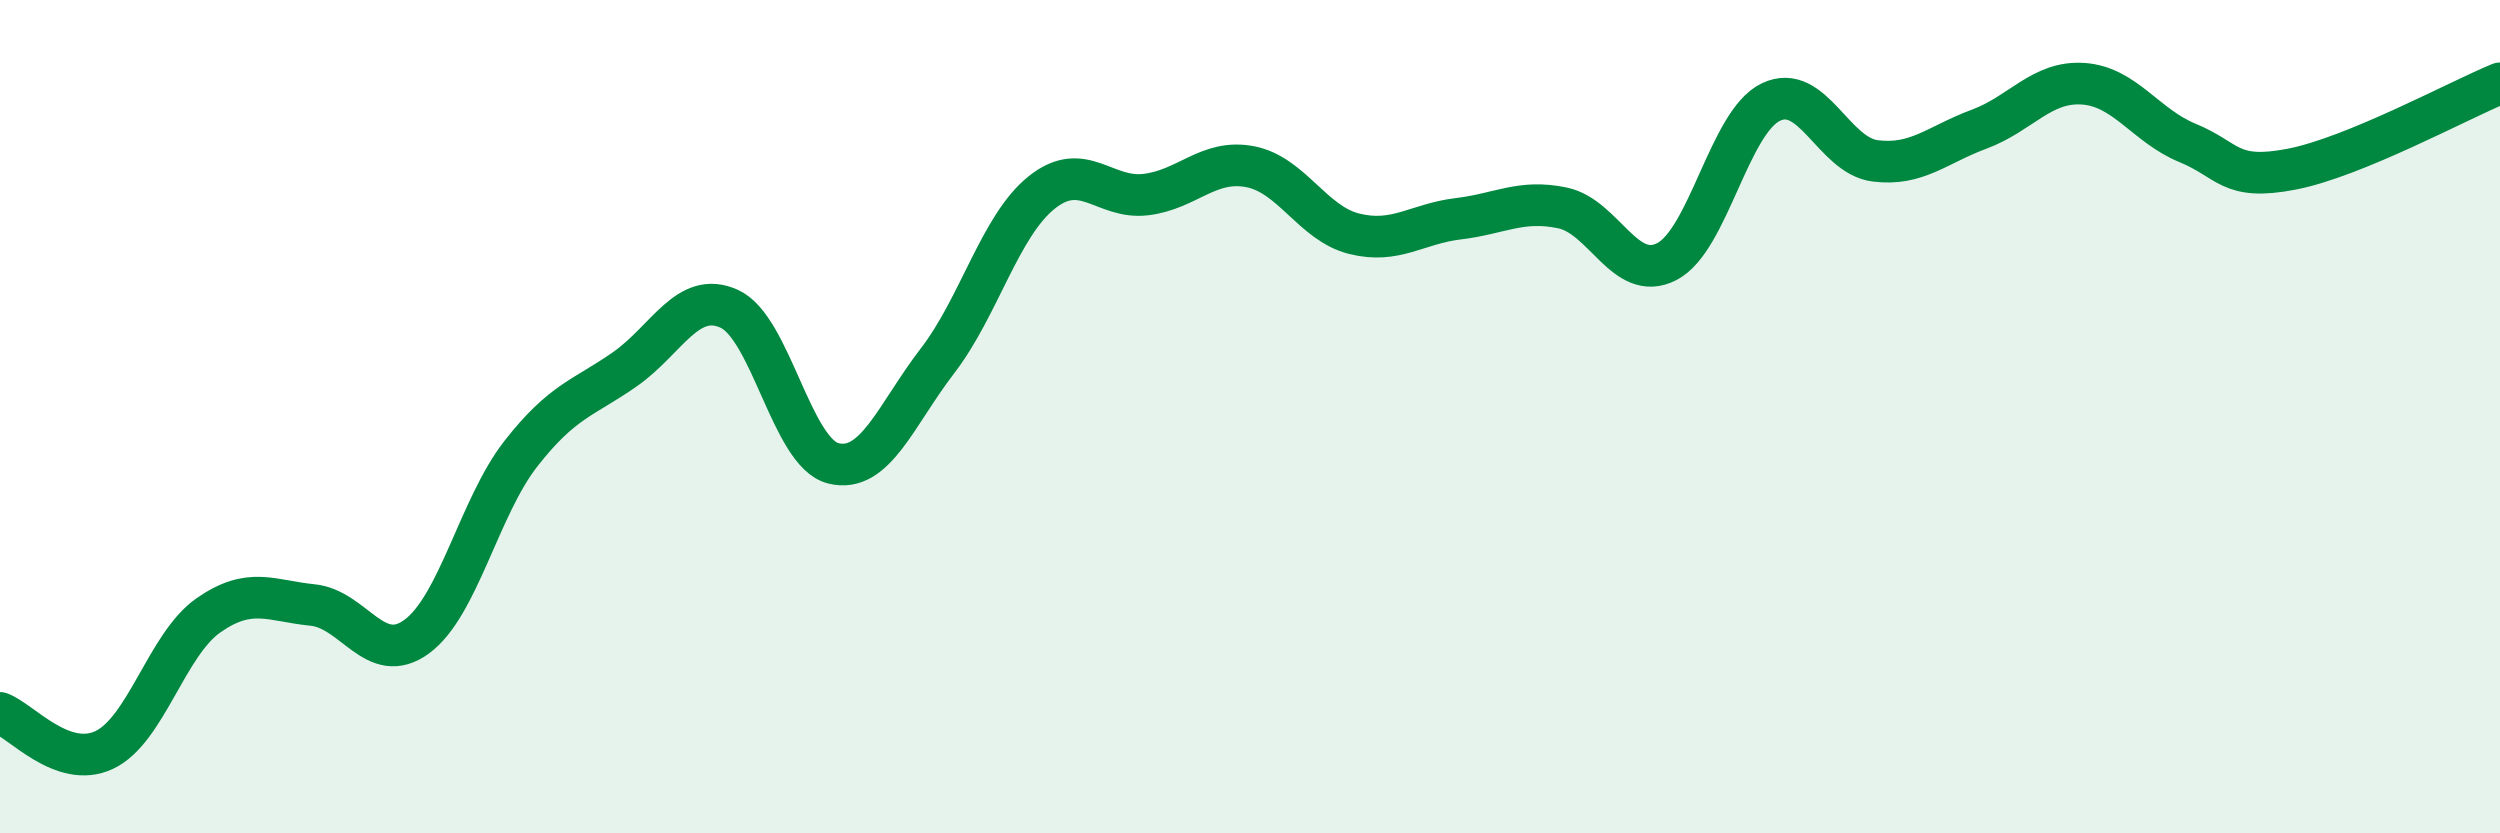
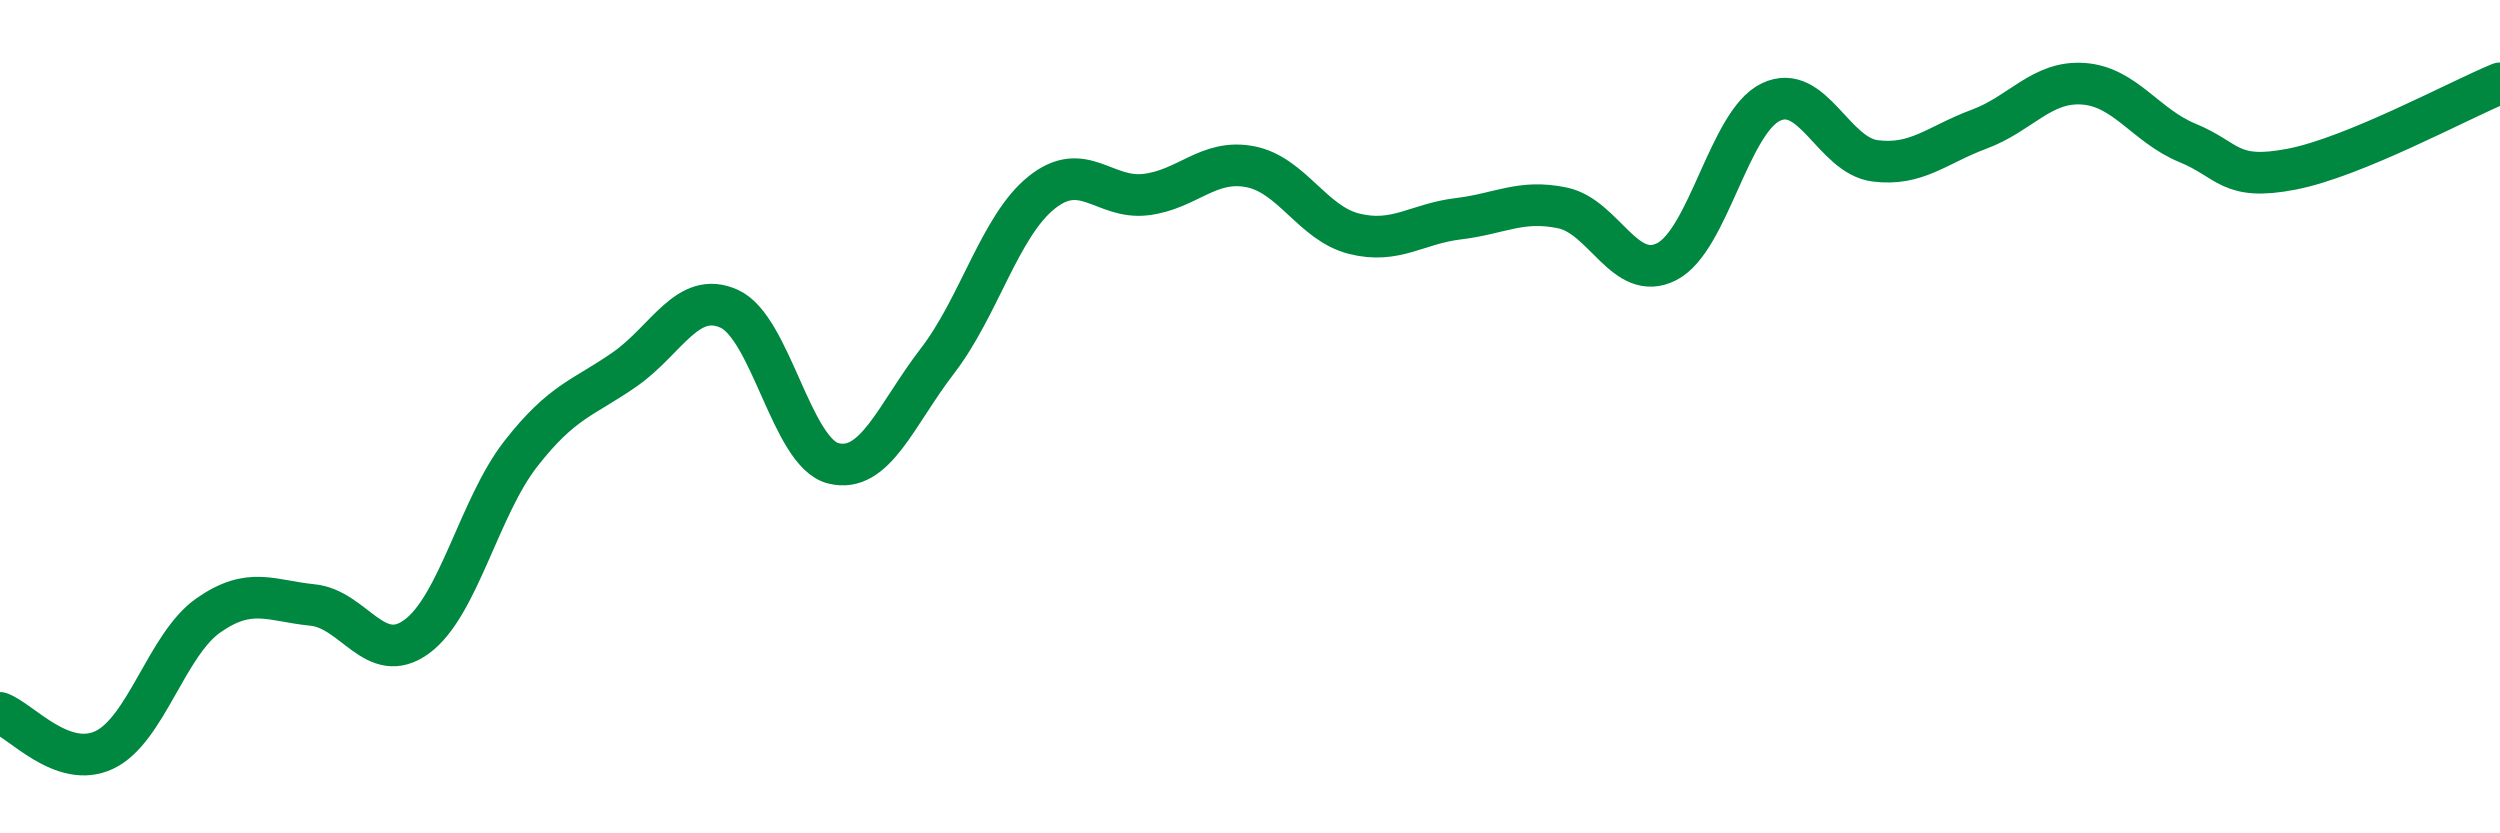
<svg xmlns="http://www.w3.org/2000/svg" width="60" height="20" viewBox="0 0 60 20">
-   <path d="M 0,17.11 C 0.5,17.29 1.5,18.47 2.5,18 C 3.5,17.53 4,15.47 5,14.77 C 6,14.07 6.5,14.42 7.5,14.52 C 8.5,14.62 9,16.01 10,15.28 C 11,14.55 11.5,12.17 12.5,10.89 C 13.5,9.61 14,9.56 15,8.86 C 16,8.16 16.5,6.96 17.5,7.41 C 18.5,7.86 19,10.87 20,11.12 C 21,11.37 21.5,9.96 22.5,8.66 C 23.5,7.36 24,5.42 25,4.62 C 26,3.82 26.5,4.79 27.5,4.67 C 28.5,4.55 29,3.81 30,4 C 31,4.19 31.5,5.36 32.5,5.61 C 33.5,5.86 34,5.37 35,5.25 C 36,5.13 36.5,4.78 37.5,4.99 C 38.5,5.2 39,6.79 40,6.28 C 41,5.77 41.5,2.93 42.5,2.45 C 43.5,1.97 44,3.73 45,3.86 C 46,3.99 46.5,3.47 47.5,3.1 C 48.5,2.73 49,1.94 50,2.01 C 51,2.08 51.5,3.02 52.5,3.43 C 53.5,3.84 53.5,4.35 55,4.06 C 56.5,3.77 59,2.41 60,2L60 20L0 20Z" fill="#008740" opacity="0.1" stroke-linecap="round" stroke-linejoin="round" />
  <path d="M 0,17.11 C 0.5,17.29 1.5,18.47 2.5,18 C 3.5,17.53 4,15.47 5,14.77 C 6,14.07 6.5,14.42 7.5,14.52 C 8.5,14.62 9,16.01 10,15.28 C 11,14.55 11.5,12.17 12.5,10.89 C 13.5,9.61 14,9.56 15,8.86 C 16,8.16 16.5,6.96 17.5,7.41 C 18.5,7.86 19,10.87 20,11.12 C 21,11.37 21.5,9.96 22.5,8.66 C 23.5,7.36 24,5.42 25,4.62 C 26,3.82 26.5,4.79 27.5,4.67 C 28.5,4.55 29,3.81 30,4 C 31,4.19 31.5,5.36 32.5,5.61 C 33.5,5.86 34,5.37 35,5.25 C 36,5.13 36.5,4.78 37.5,4.99 C 38.5,5.2 39,6.79 40,6.28 C 41,5.77 41.5,2.93 42.5,2.45 C 43.5,1.97 44,3.73 45,3.86 C 46,3.99 46.5,3.47 47.5,3.1 C 48.5,2.73 49,1.94 50,2.01 C 51,2.08 51.5,3.02 52.5,3.43 C 53.5,3.84 53.5,4.35 55,4.06 C 56.5,3.77 59,2.41 60,2" stroke="#008740" stroke-width="1" fill="none" stroke-linecap="round" stroke-linejoin="round" />
</svg>